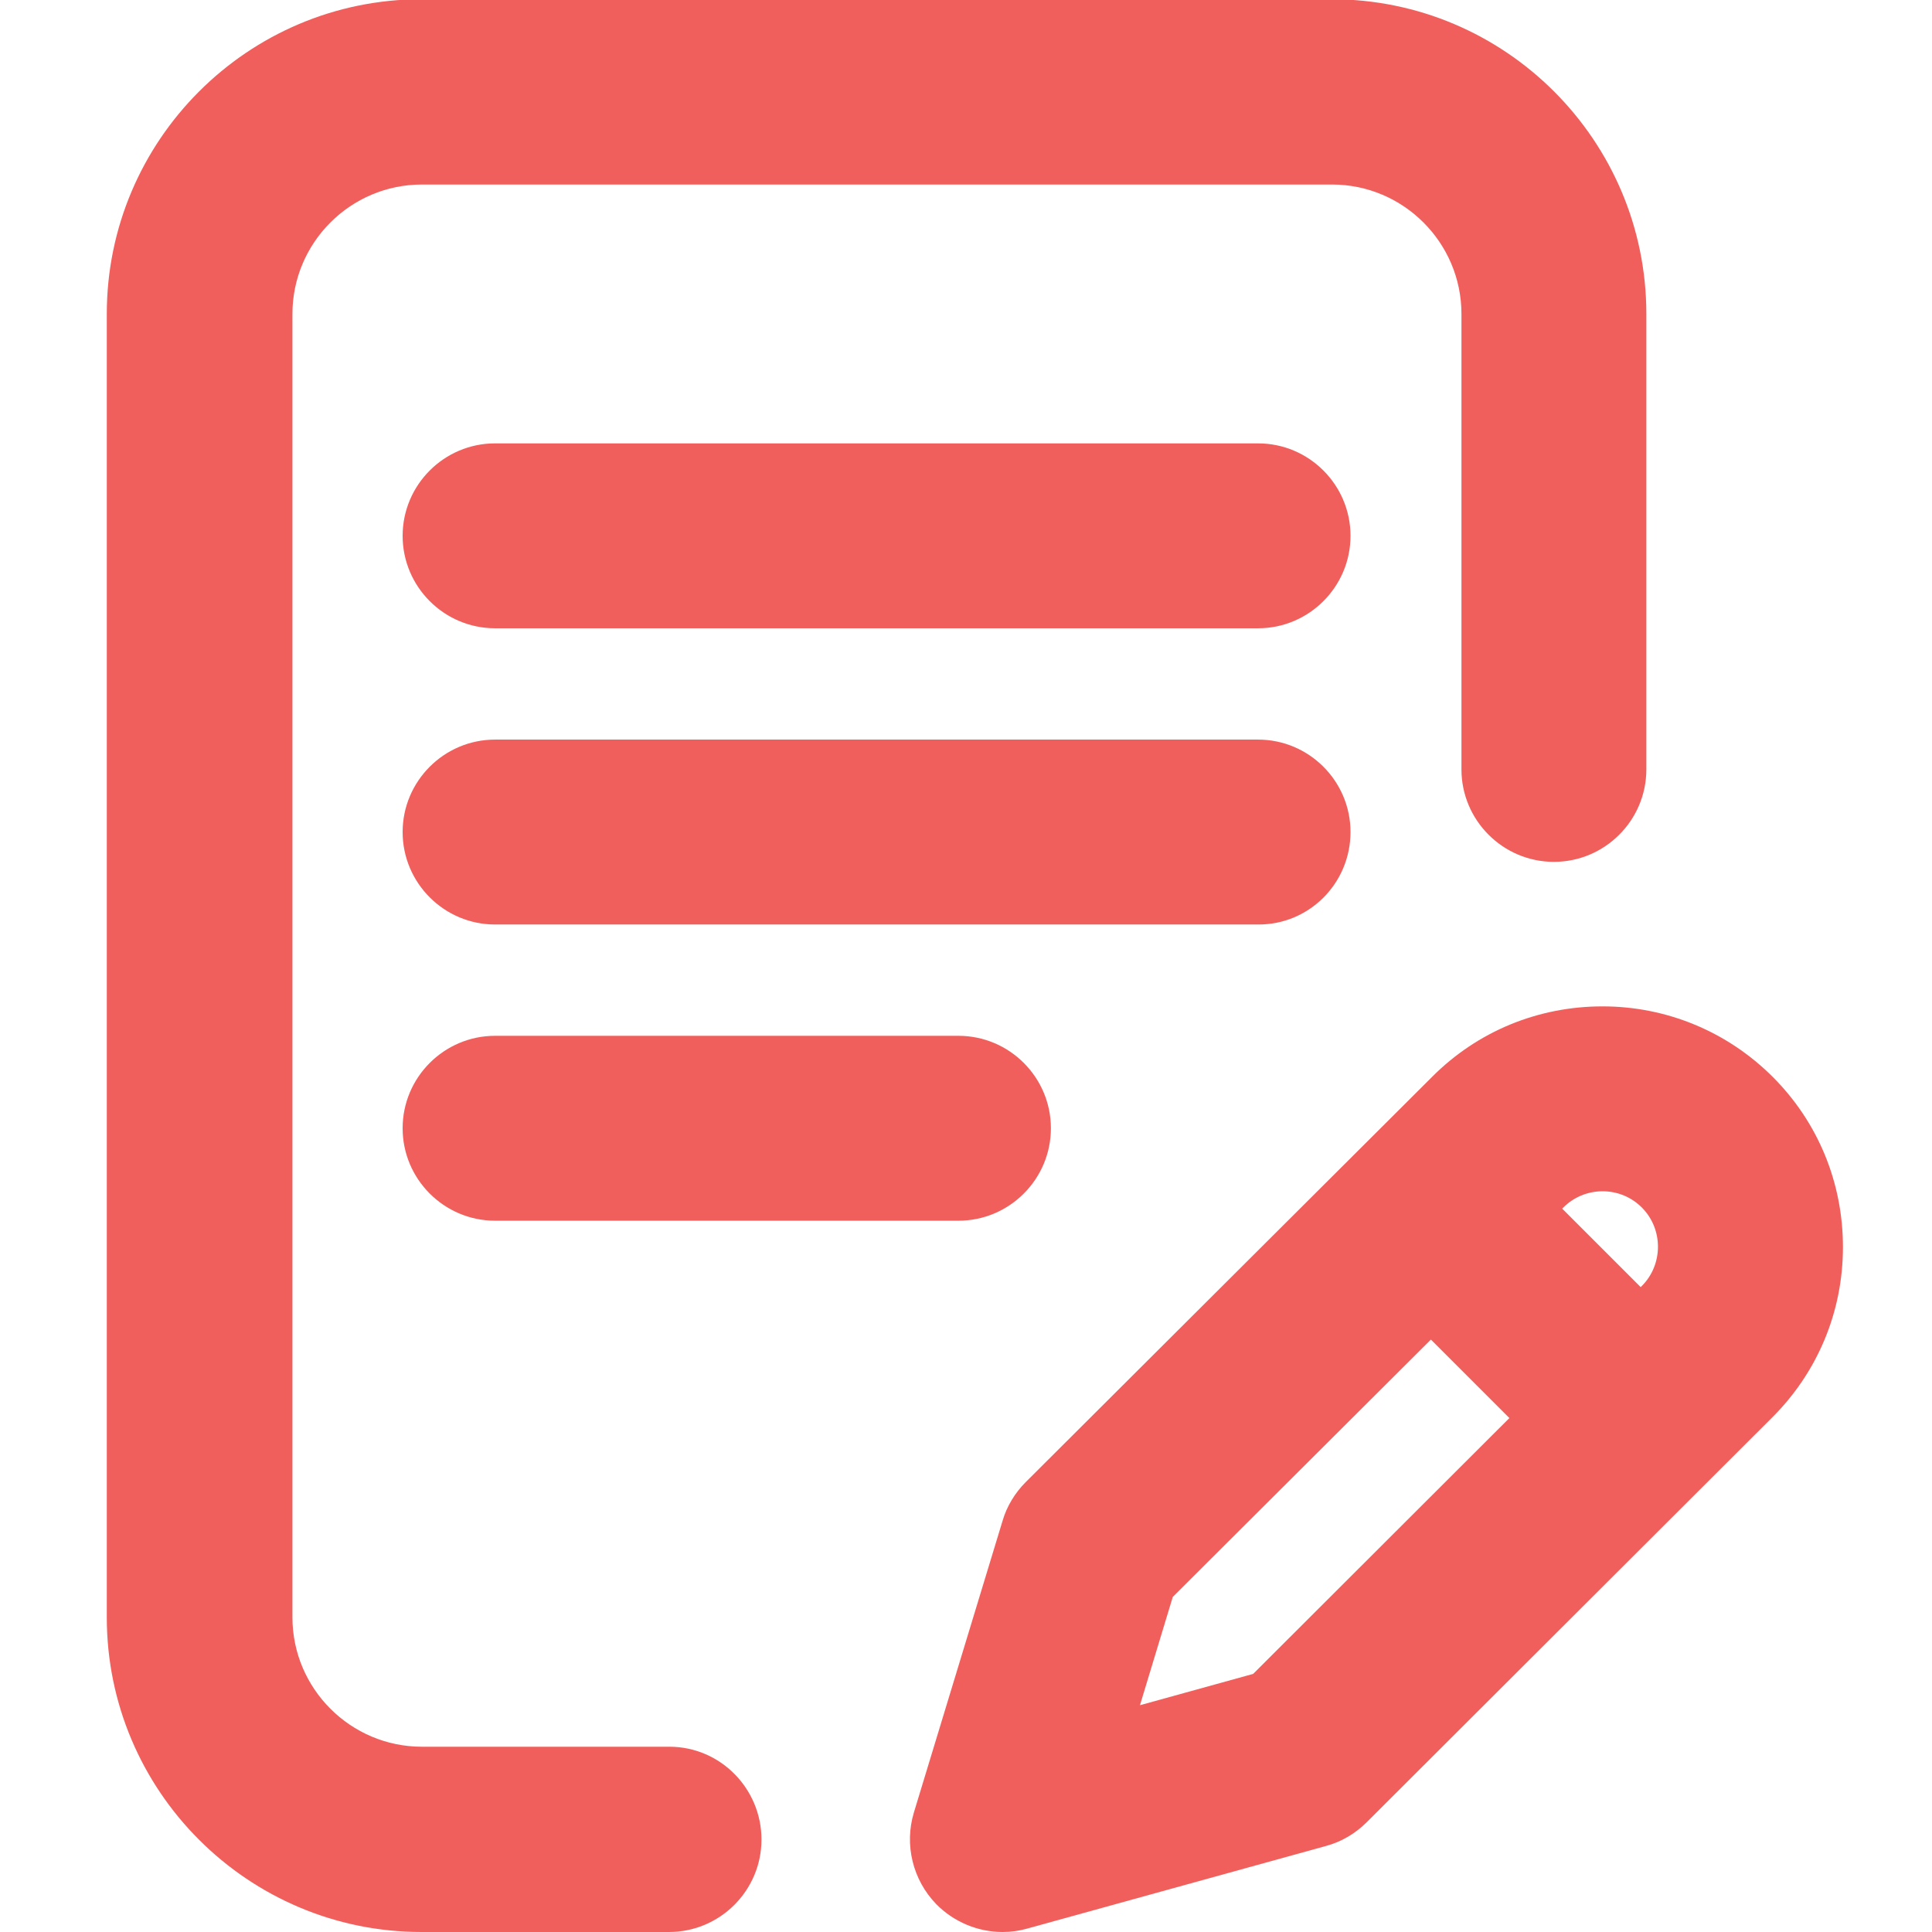
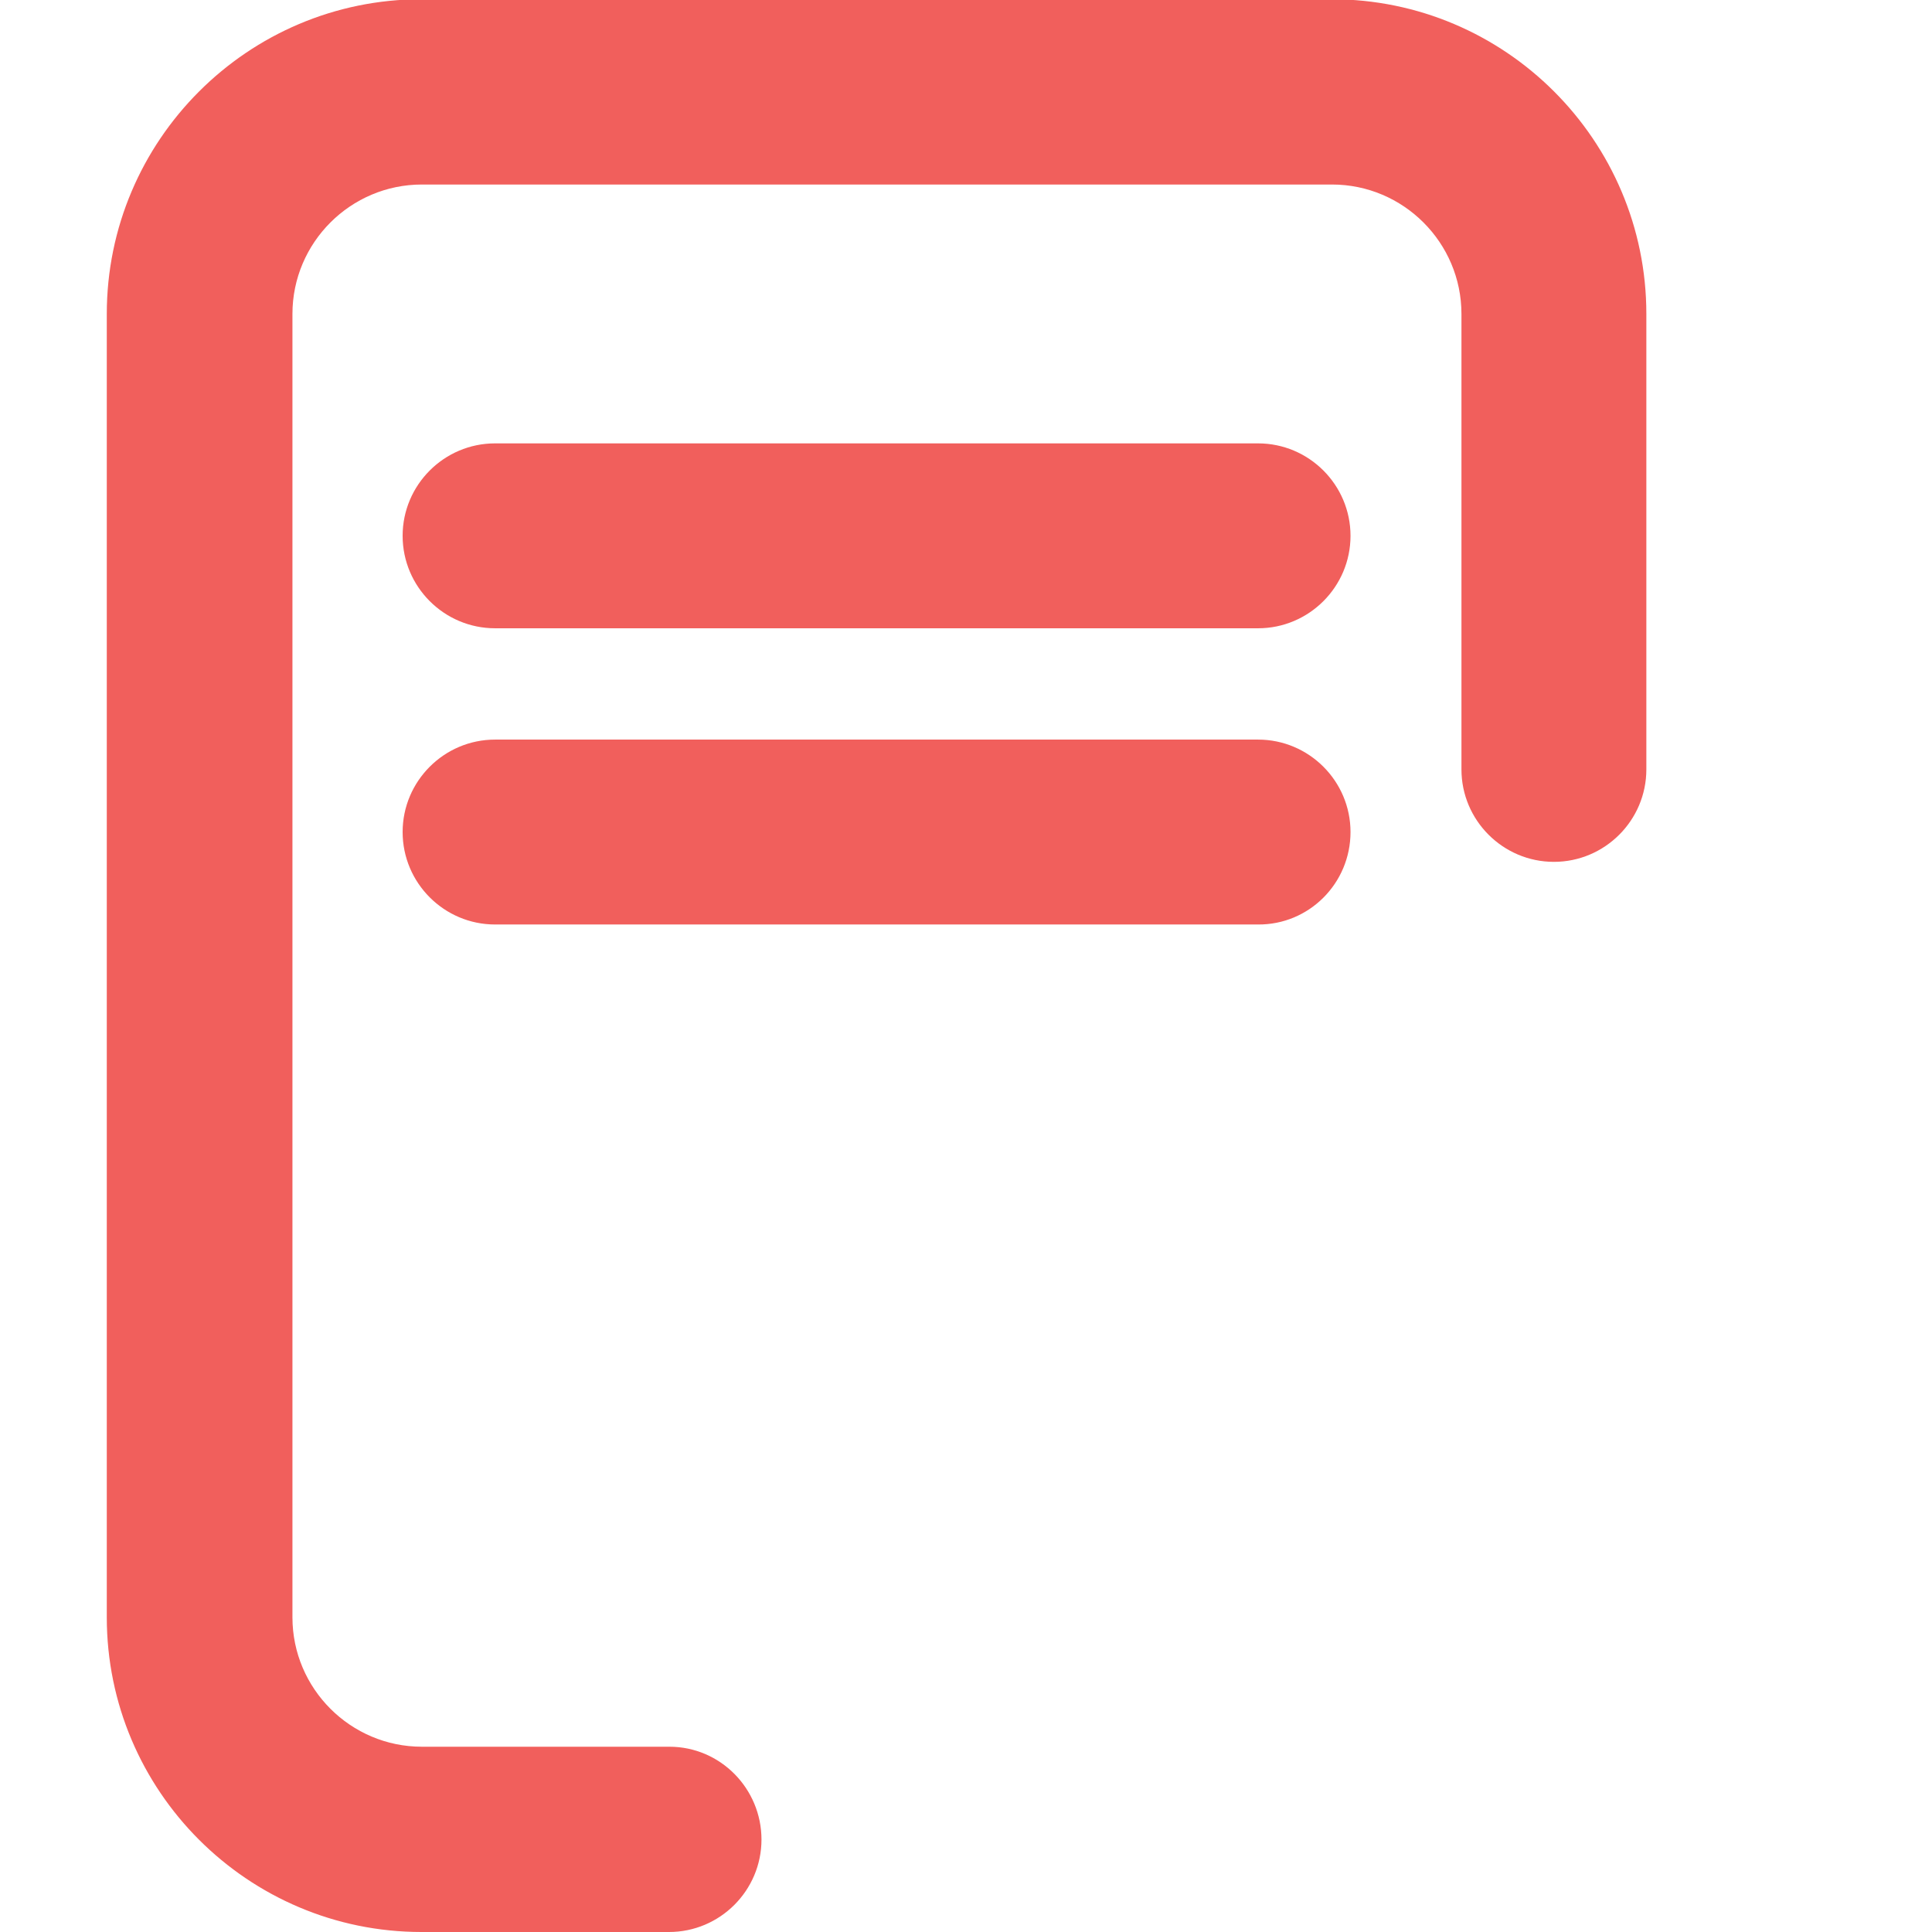
<svg xmlns="http://www.w3.org/2000/svg" version="1.1" id="Capa_1" x="0px" y="0px" viewBox="0 0 512 512" style="enable-background:new 0 0 512 512;" xml:space="preserve">
  <style type="text/css">
	.st0{fill:#F15F5C;}
</style>
  <g>
    <path class="st0" d="M357.9,220.5c0-13.5-11-24.5-24.5-24.5H131.2c-13.5,0-24.5,11-24.5,24.5c0,13.5,11,24.5,24.5,24.5h202.2   C346.9,245.1,357.9,234.1,357.9,220.5z" />
-     <path class="st0" d="M131.2,274.5c-13.5,0-24.5,11-24.5,24.5s11,24.5,24.5,24.5H254c13.5,0,24.5-11,24.5-24.5s-11-24.5-24.5-24.5   H131.2z" />
    <path class="st0" d="M177.4,462.9h-65.6c-18.9,0-34.3-15.4-34.3-34.3V83.2c0-18.9,15.4-34.3,34.3-34.3H353   c18.9,0,34.3,15.4,34.3,34.3v120.7c0,13.5,11,24.5,24.5,24.5s24.5-11,24.5-24.5V83.2c0-46-37.4-83.4-83.4-83.4H111.7   c-46,0-83.4,37.4-83.4,83.4v345.4c0,46,37.4,83.4,83.4,83.4h65.6c13.5,0,24.5-11,24.5-24.5S190.9,462.9,177.4,462.9z" />
-     <path class="st0" d="M469.8,285.4c-12-12-28.1-18.7-45.1-18.7c-17.1,0-33.1,6.6-45.1,18.6L271.8,392.8c-2.8,2.8-5,6.4-6.1,10.2   l-23.5,77.3c-2.6,8.6-0.3,17.9,5.9,24.3c4.6,4.7,11,7.4,17.6,7.4c2.2,0,4.4-0.3,6.5-0.9l79.2-21.9c4.1-1.1,7.8-3.3,10.8-6.3   l107.5-107.3c12-12,18.7-28,18.7-45.1C488.4,313.4,481.8,297.4,469.8,285.4z M302.1,451.9l8.7-28.7l68.4-68.2l20.8,20.8l-67.9,67.8   L302.1,451.9z M424.7,315.7c3.9,0,7.6,1.5,10.4,4.3c5.7,5.7,5.7,15.1,0,20.8l-0.3,0.3l-20.8-20.8l0.3-0.3   C417,317.3,420.7,315.7,424.7,315.7z" />
    <path class="st0" d="M333.4,117.5H131.2c-13.5,0-24.5,11-24.5,24.5c0,13.5,11,24.5,24.5,24.5h202.2c13.5,0,24.5-11,24.5-24.5   C357.9,128.5,346.9,117.5,333.4,117.5z" />
  </g>
</svg>